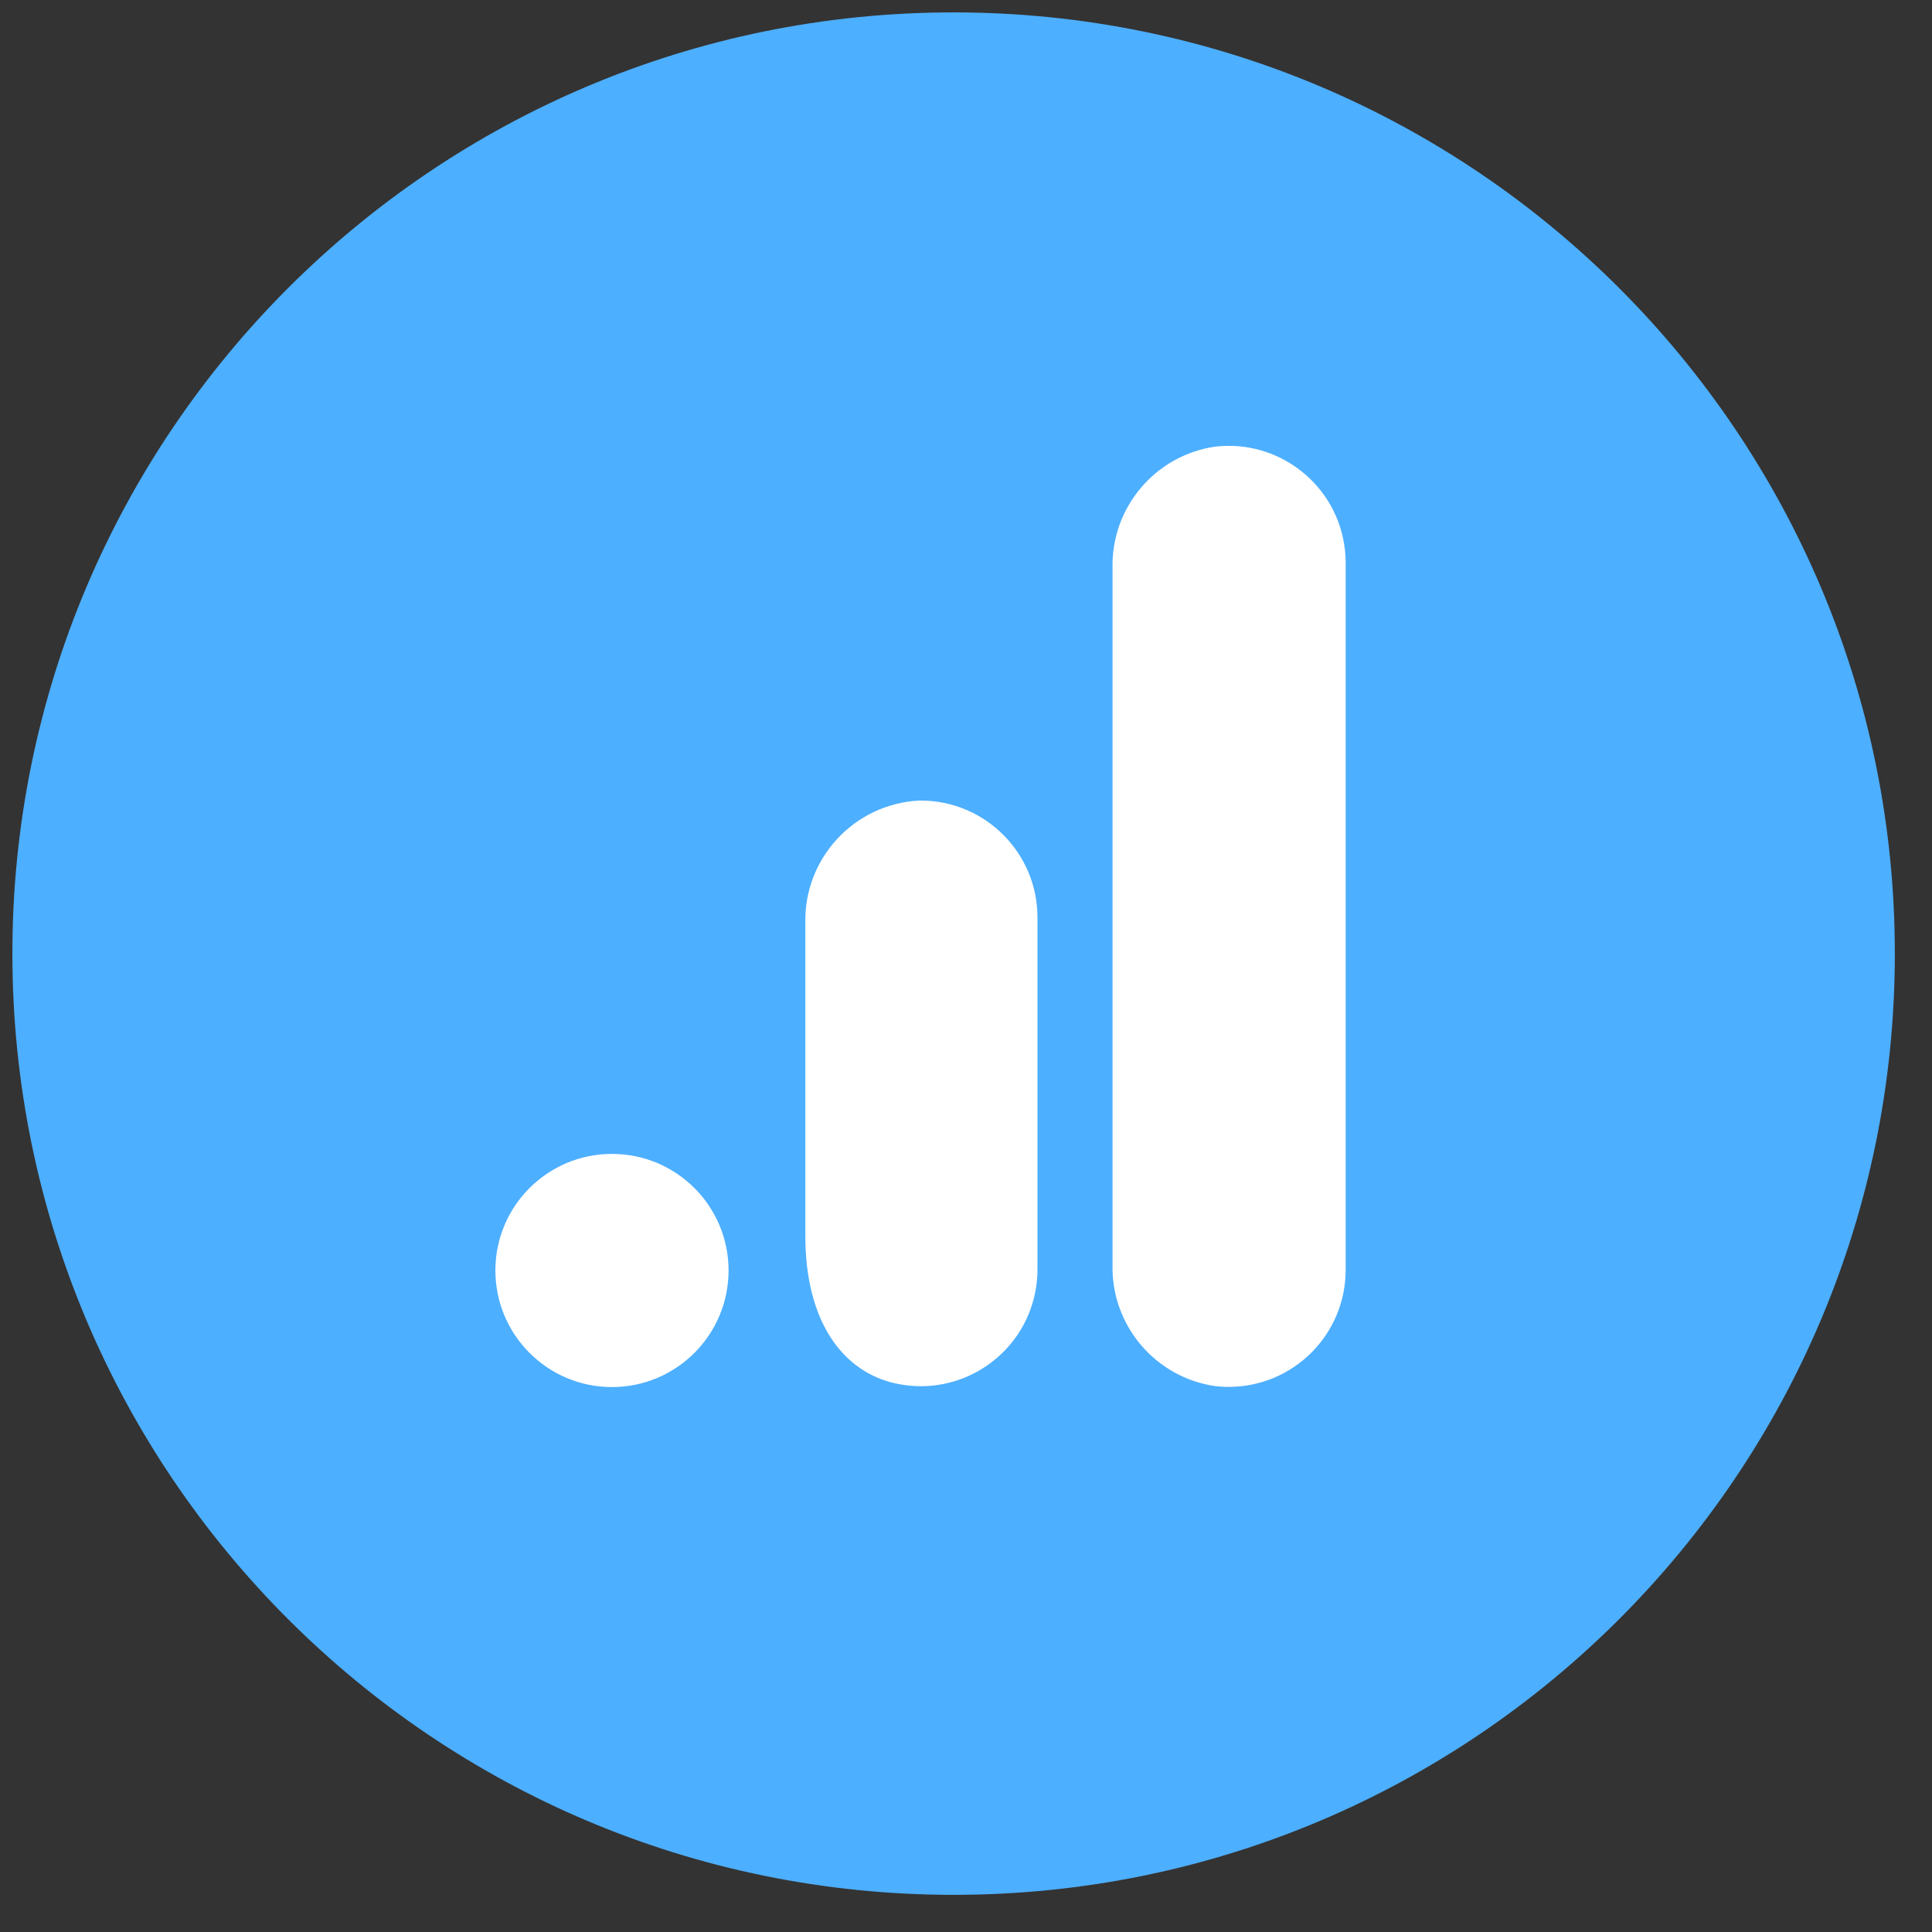
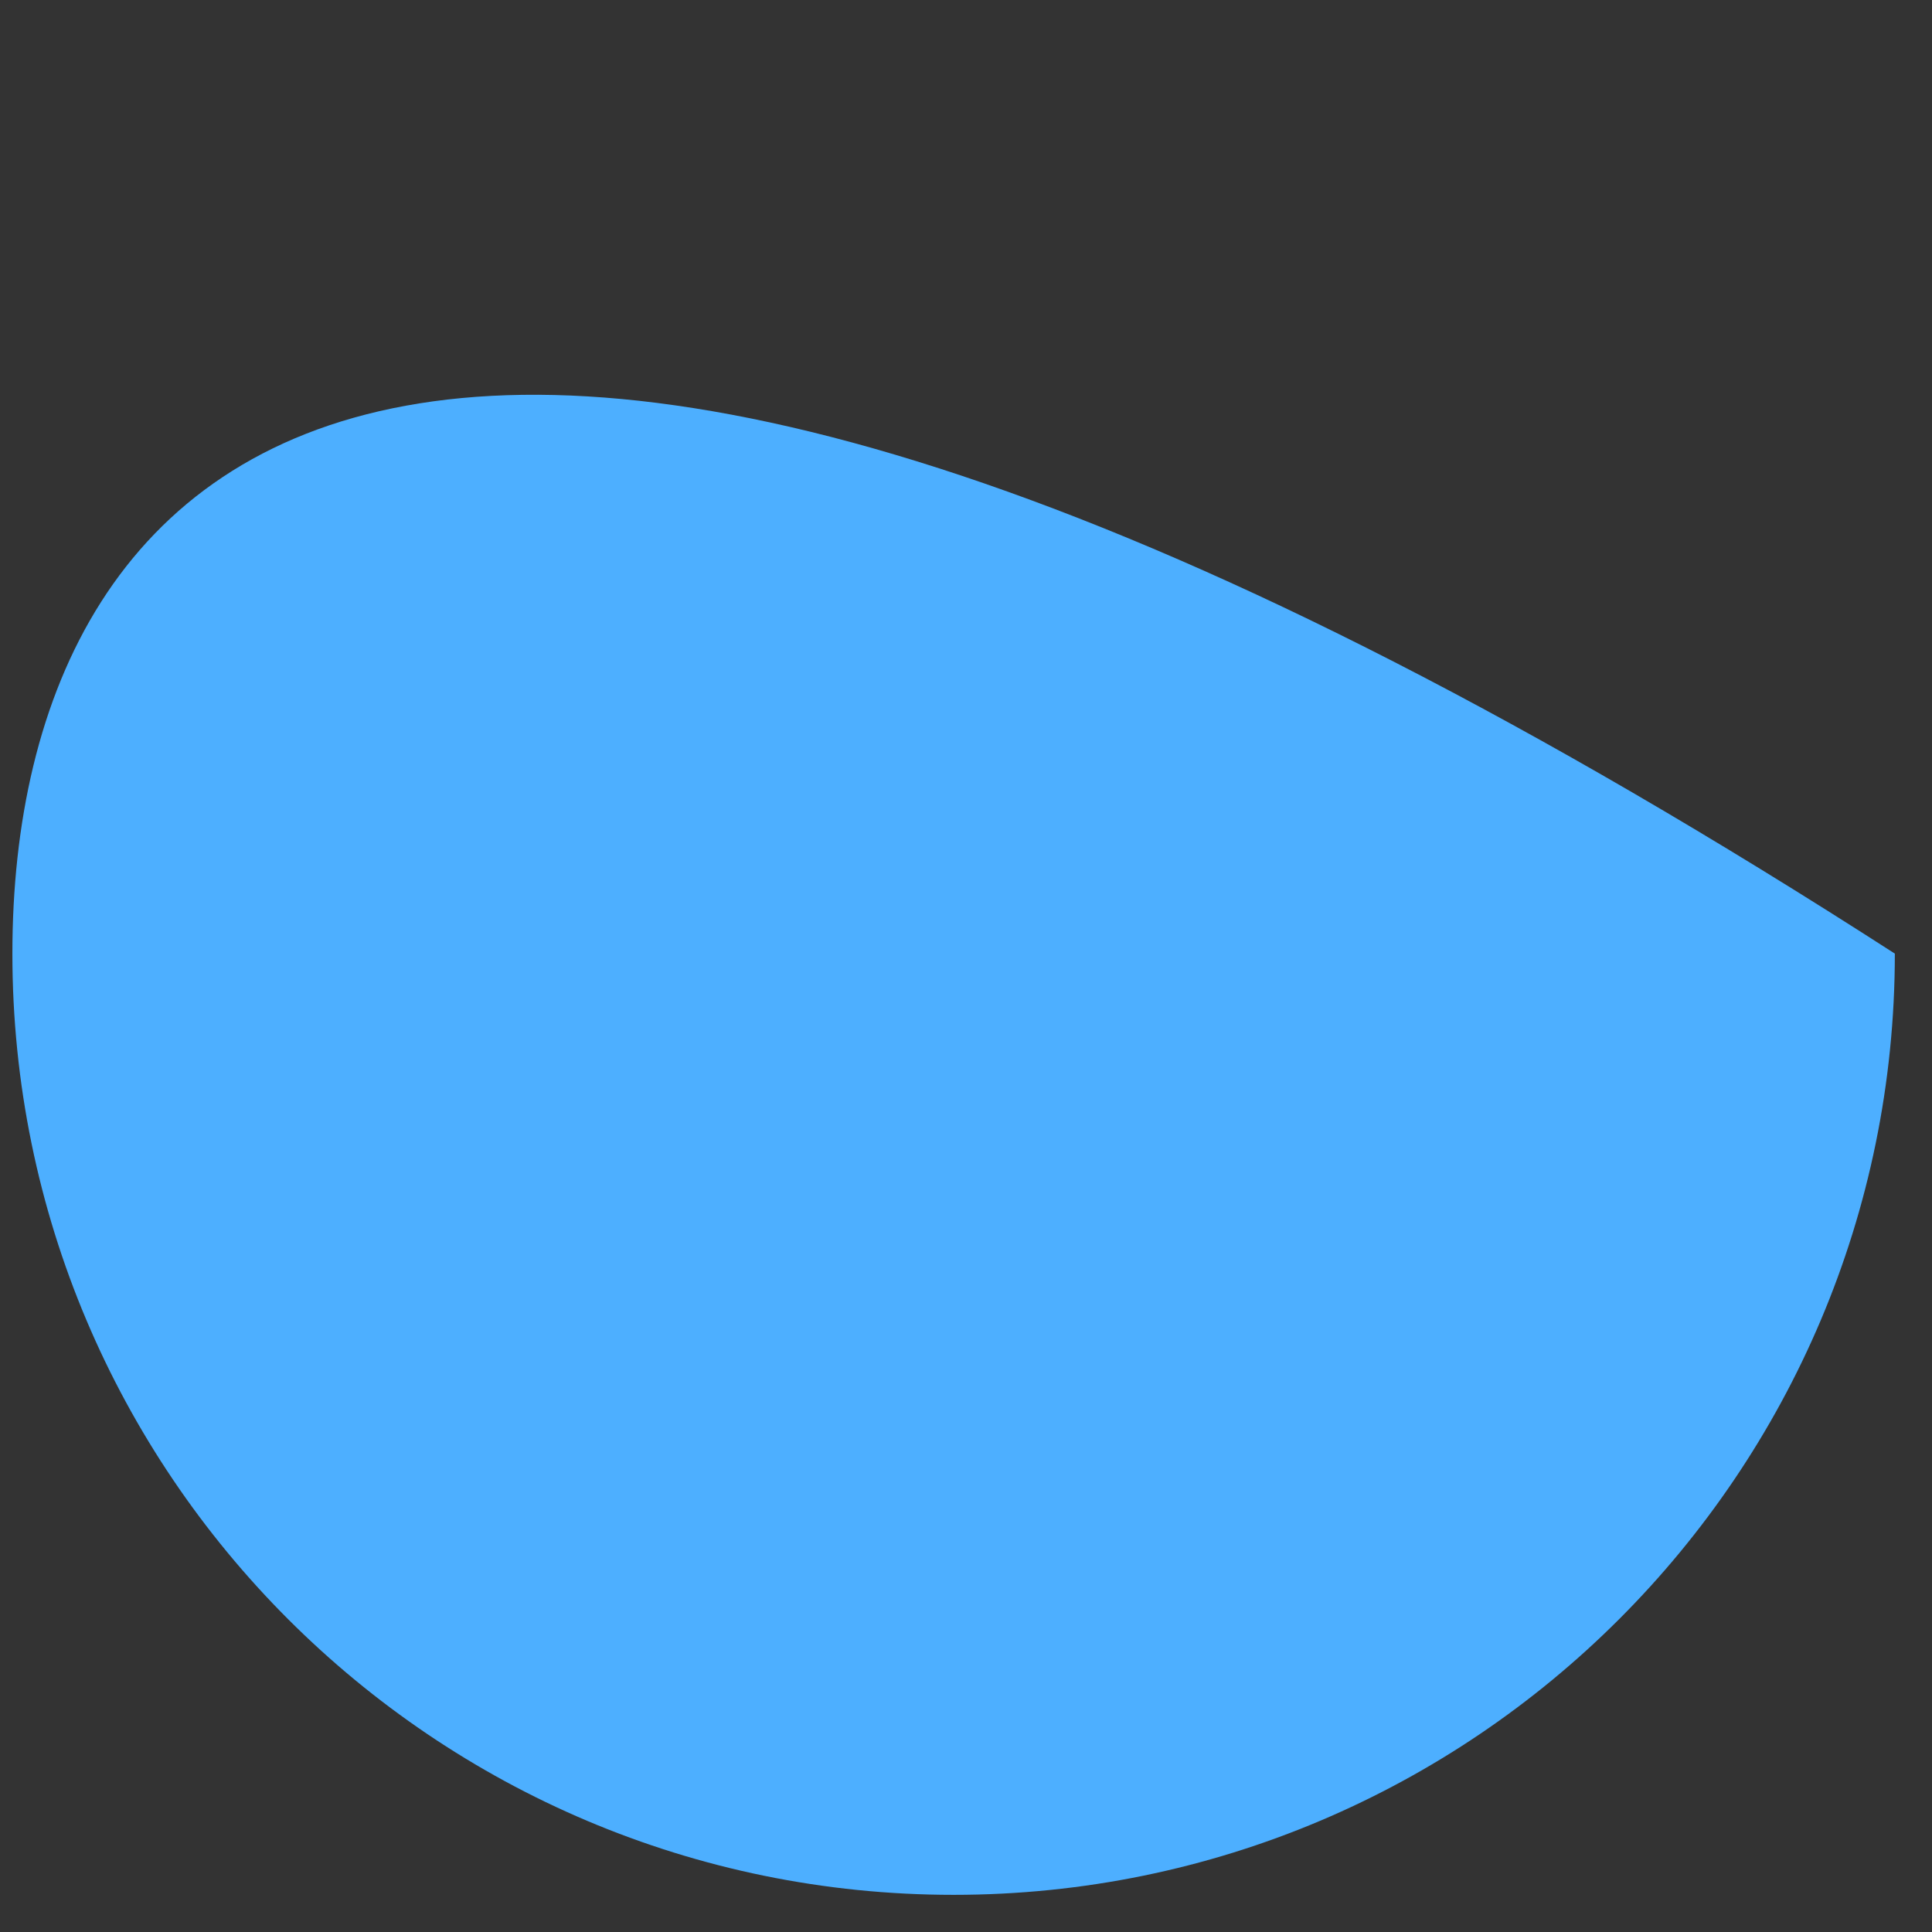
<svg xmlns="http://www.w3.org/2000/svg" width="39" height="39" viewBox="0 0 39 39" fill="none">
  <rect x="0" y="0" width="39" height="39" fill="#333333" stroke="none" />
-   <path d="M19.25 38.25C29.743 38.25 38.25 29.743 38.25 19.25C38.25 8.757 29.743 0.25 19.25 0.25C8.757 0.25 0.25 8.757 0.25 19.25C0.25 29.743 8.757 38.25 19.25 38.25Z" fill="#4DAFFF" />
+   <path d="M19.25 38.25C29.743 38.25 38.25 29.743 38.25 19.25C8.757 0.25 0.25 8.757 0.25 19.25C0.25 29.743 8.757 38.25 19.25 38.25Z" fill="#4DAFFF" />
  <g clip-path="url(#clip0_230_1017)">
-     <path d="M27.164 25.622C27.171 26.927 26.119 27.989 24.815 27.996C24.718 27.997 24.62 27.991 24.524 27.98C23.314 27.8 22.428 26.748 22.458 25.525V11.47C22.429 10.246 23.317 9.194 24.528 9.016C25.823 8.865 26.997 9.792 27.148 11.087C27.159 11.182 27.165 11.277 27.164 11.374V25.622Z" fill="white" />
    <path d="M12.353 23.293C13.653 23.293 14.707 24.346 14.707 25.646C14.707 26.946 13.653 28 12.353 28C11.054 28 10 26.946 10 25.646C10 24.346 11.054 23.293 12.353 23.293ZM18.545 16.161C17.239 16.233 16.226 17.328 16.257 18.635V24.956C16.257 26.672 17.012 27.713 18.118 27.935C19.394 28.194 20.638 27.369 20.896 26.093C20.928 25.936 20.944 25.777 20.943 25.618V18.526C20.946 17.221 19.89 16.162 18.586 16.16C18.573 16.16 18.559 16.16 18.545 16.161Z" fill="white" />
  </g>
  <defs>
    <clipPath id="clip0_230_1017">
-       <rect width="17.163" height="19" fill="white" transform="translate(10 9)" />
-     </clipPath>
+       </clipPath>
  </defs>
</svg>